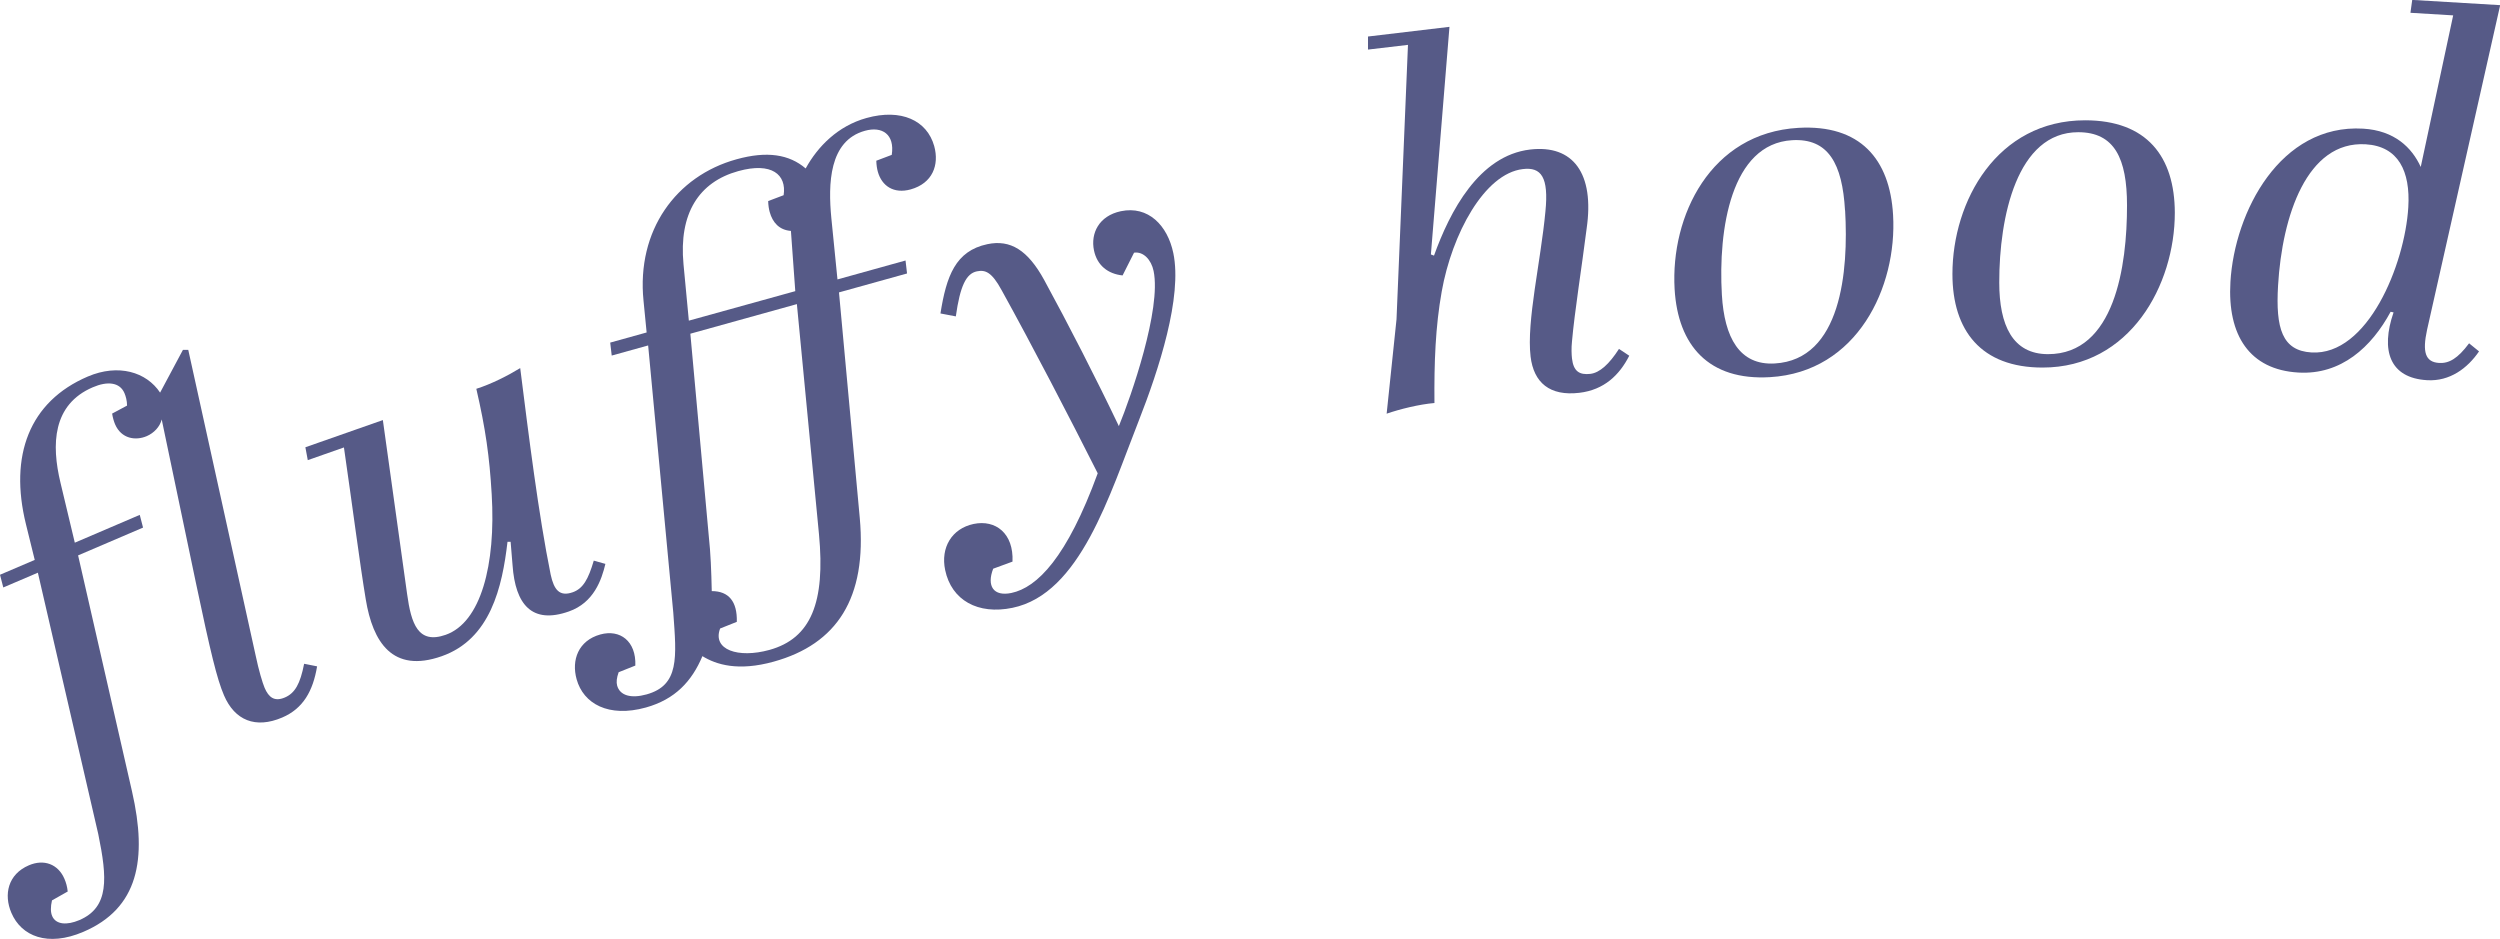
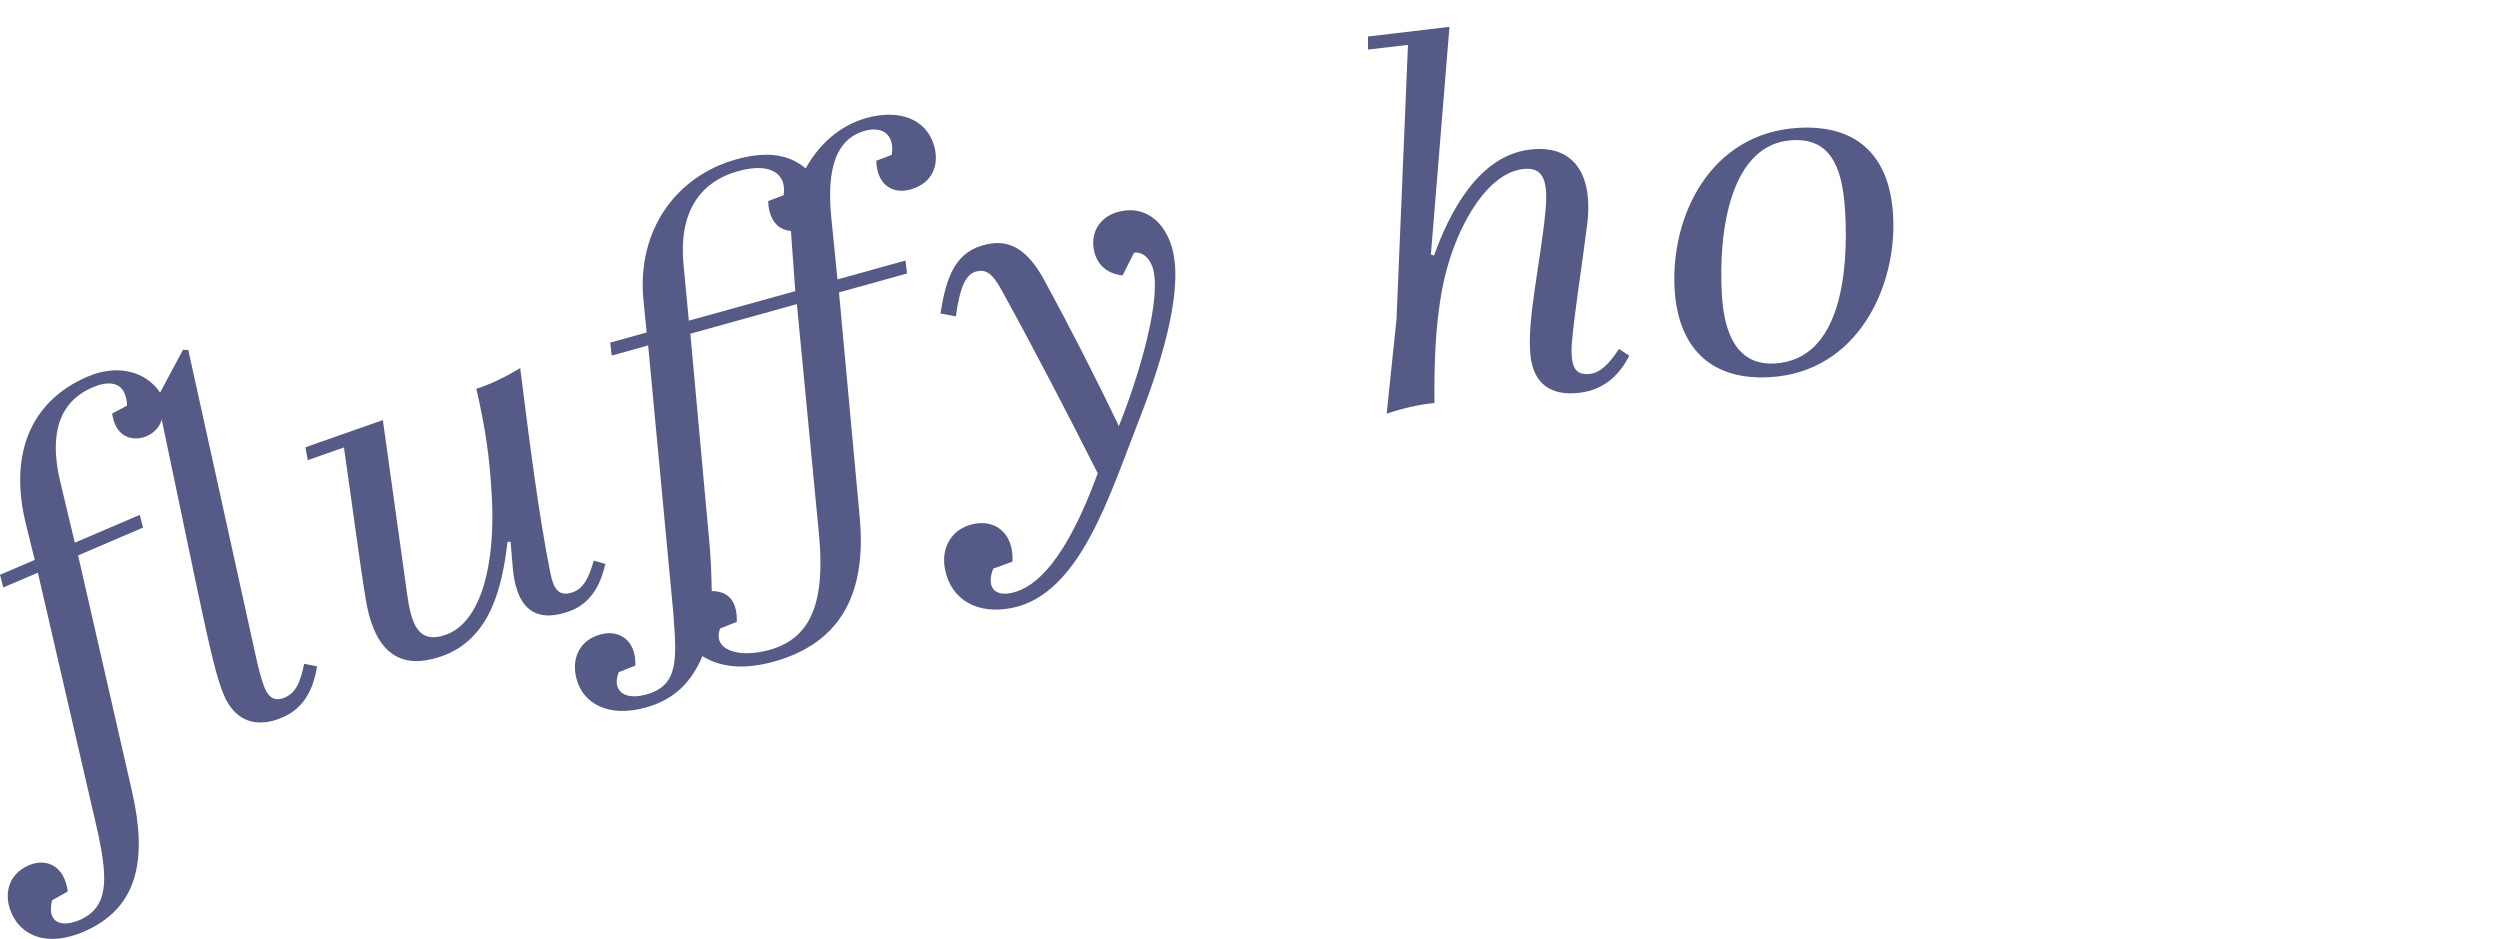
<svg xmlns="http://www.w3.org/2000/svg" id="_レイヤー_2" data-name="レイヤー 2" viewBox="0 0 281.38 105.69">
  <defs>
    <style>
      .cls-1 {
        fill: #565a87;
      }
    </style>
  </defs>
  <g id="_文字" data-name="文字">
    <g>
      <path class="cls-1" d="M4.28,64.45l-3.91,1.67-.37-1.43,3.91-1.67-.99-4.02c-1.9-7.71.37-13.8,6.96-16.62,3.45-1.47,6.6-.51,8.14,1.81l2.57-4.81h.6s7.58,34.38,7.58,34.38c.35,1.68.77,3.08,1.01,3.65.46,1.08,1.11,1.6,2.29,1.09,1.13-.49,1.72-1.53,2.16-3.79l1.46.29c-.46,2.76-1.56,4.75-3.93,5.76-2.99,1.28-5.34.33-6.55-2.5-.79-1.85-1.5-4.78-3.16-12.66l-3.85-18.39c-.2.82-.87,1.53-1.69,1.88-1.24.53-2.85.31-3.56-1.34-.13-.31-.26-.74-.33-1.2l1.68-.9c0-.55-.14-1.04-.29-1.4-.53-1.24-1.93-1.37-3.57-.66-4.53,1.94-4.67,6.44-3.63,10.75l1.61,6.74,7.31-3.13.37,1.43-7.31,3.13,6.07,26.57c1.75,7.66.7,13.16-5.48,15.8-4.02,1.72-6.98.49-8.1-2.14-.88-2.06-.39-4.34,1.97-5.35,1.7-.73,3.29-.13,4,1.52.18.41.32.9.37,1.43l-1.77,1c-.17.74-.16,1.34.02,1.76.42.98,1.67,1.05,3.06.46,3.4-1.45,3.14-4.76,2.13-9.68l-6.8-29.43Z" />
      <path class="cls-1" d="M68.14,63.46c-.43,1.81-1.31,4.38-4.11,5.36-4.17,1.47-6.03-.79-6.34-5.19l-.22-2.65h-.35c-.59,5.08-1.91,10.95-7.41,12.88-5.55,1.95-7.75-1.61-8.54-6.38-.65-3.87-1.54-10.8-2.46-17.12l-4.07,1.43-.27-1.45,8.72-3.06,2.73,19.58c.46,3.34,1.23,5.68,4.34,4.59,3.96-1.39,5.66-7.87,5.18-15.83-.25-4.25-.69-7.36-1.73-11.86,1.66-.52,3.57-1.49,4.94-2.33.96,7.62,2.06,16.49,3.43,23.25.37,1.71,1,2.5,2.48,1.98,1.16-.41,1.75-1.45,2.37-3.56l1.32.37Z" />
      <path class="cls-1" d="M72.95,38.88l-4.1,1.14-.17-1.46,4.1-1.14-.35-3.57c-.8-7.91,3.66-14.04,10.46-15.92,3.45-.96,5.95-.55,7.79,1.03,1.35-2.46,3.61-4.78,6.85-5.68,3.89-1.08,6.81.26,7.62,3.17.58,2.11-.18,4.18-2.66,4.87-1.89.52-3.24-.38-3.69-2-.09-.32-.16-.77-.17-1.23l1.74-.66c.35-2.31-1.08-3.25-3.02-2.71-4.05,1.12-4.15,5.98-3.78,9.83l.69,6.9,7.66-2.13.17,1.46-7.66,2.13,2.34,25.39c.82,9.01-2.57,14.2-9.69,16.17-3.99,1.11-6.47.34-8.02-.62-1.19,2.83-3.07,4.86-6.36,5.78-4.21,1.17-7.04-.43-7.8-3.18-.6-2.16.19-4.35,2.67-5.04,2.21-.61,4.04.74,3.94,3.5l-1.88.75c-.23.65-.27,1.12-.17,1.5.31,1.13,1.57,1.48,3.3,1,3.72-1.03,3.39-4.14,3.02-9.21l-2.83-30.08ZM77.53,36.09l11.98-3.32-.49-6.78c-1.31-.1-2.06-.94-2.39-2.13-.09-.32-.16-.77-.17-1.23l1.74-.66c.35-2.31-1.33-3.76-5.11-2.71-4.43,1.23-6.7,4.76-6.16,10.48l.6,6.34ZM89.68,34.23l-11.98,3.33,2.07,22.73c.22,2.03.29,3.99.34,6.24,1.92,0,2.88,1.18,2.82,3.46l-1.88.75c-.9,2.4,2.04,3.38,5.55,2.41,4.69-1.3,6.3-5.35,5.58-13l-2.49-25.93Z" />
      <path class="cls-1" d="M111.78,64.02c-.74,1.93.03,3.14,2.05,2.72,2.91-.61,6.26-3.99,9.72-13.47-3.21-6.36-7.33-14.31-10.82-20.62-1.12-2.06-1.85-2.3-2.78-2.11-1.21.25-1.89,1.65-2.37,5.07l-1.73-.33c.67-4.2,1.68-7.04,5.29-7.8,2.58-.54,4.54.66,6.39,4.04,2.69,4.93,5.87,11.13,8.4,16.44,1.37-3.32,4.8-13.18,3.91-17.46-.26-1.26-1.15-2.22-2.2-2.06l-1.29,2.56c-1.64-.17-2.87-1.12-3.22-2.82-.4-1.92.56-3.89,3.03-4.41,3.07-.64,5.25,1.59,5.9,4.72,1.03,4.93-1.62,13.09-3.9,18.89-3.29,8.35-6.58,19.45-14.2,21.03-3.89.81-6.87-.85-7.58-4.25-.53-2.52.74-4.67,3.21-5.19,2.47-.51,4.51,1.06,4.37,4.24l-2.18.8Z" />
      <path class="cls-1" d="M183.37,40.05c-1.1,2.16-2.82,3.83-5.6,4.16-3.34.4-5.15-1.14-5.5-4.08-.47-3.95,1.15-10.74,1.67-16.33.39-3.88-.48-5.02-2.54-4.77-4.34.51-7.98,7.32-9.13,13.77-.71,3.97-.86,8-.82,12.56-1.73.15-3.87.68-5.38,1.2l1.11-10.62,1.29-30.89-4.5.53v-1.47s9.17-1.09,9.17-1.09l-2.09,25.62.35.13c1.78-4.95,5.04-11.26,10.82-11.94,4.84-.57,7.26,2.69,6.36,8.89-.55,4.35-1.36,9.41-1.65,12.71-.08.74-.05,1.47,0,1.92.17,1.45.84,1.87,2.07,1.73,1.06-.13,2.12-1.1,3.22-2.81l1.16.77Z" />
      <path class="cls-1" d="M188.48,32.53c-.47-8.22,4.03-17.57,13.93-18.14,6.93-.4,10.3,3.5,10.66,9.81.47,8.11-4.03,17.68-13.86,18.25-6.88.4-10.36-3.55-10.73-9.92ZM207.66,23.68c-.3-5.25-1.87-8.14-5.95-7.9-6.88.4-8.34,10.02-7.91,17.4.28,4.81,1.98,7.96,5.95,7.73,7.49-.43,8.32-10.41,7.92-17.23Z" />
-       <path class="cls-1" d="M219.75,30.85c0-8.23,5.03-17.31,14.94-17.31,6.94,0,10.08,4.08,10.09,10.41,0,8.12-5.03,17.42-14.89,17.42-6.89,0-10.14-4.14-10.14-10.52ZM239.4,23.11c0-5.26-1.4-8.23-5.49-8.23-6.89,0-8.9,9.52-8.89,16.92,0,4.82,1.51,8.06,5.49,8.06,7.5,0,8.9-9.92,8.89-16.75Z" />
-       <path class="cls-1" d="M279.02,39.55c-1.29,1.89-3.29,3.4-5.86,3.24-4.19-.25-5.24-3.34-3.76-7.63l-.33-.07c-2.14,3.97-5.58,7.13-10.39,6.84-5.48-.32-8-4.18-7.64-10.21.47-7.88,5.6-17.79,14.94-17.24,3.52.21,5.48,2.12,6.48,4.31l3.65-17.06-4.81-.29.2-1.45,9.9.59-8.23,36.54c-.54,2.49-.21,3.63,1.35,3.73,1.12.07,2.1-.49,3.38-2.21l1.12.91ZM271.06,23.31c.24-4.03-1.11-6.85-4.8-7.07-6.6-.39-9.4,8.03-9.86,15.91-.28,4.81.46,7.32,3.76,7.52,6.32.38,10.51-9.87,10.9-16.35Z" />
    </g>
  </g>
</svg>